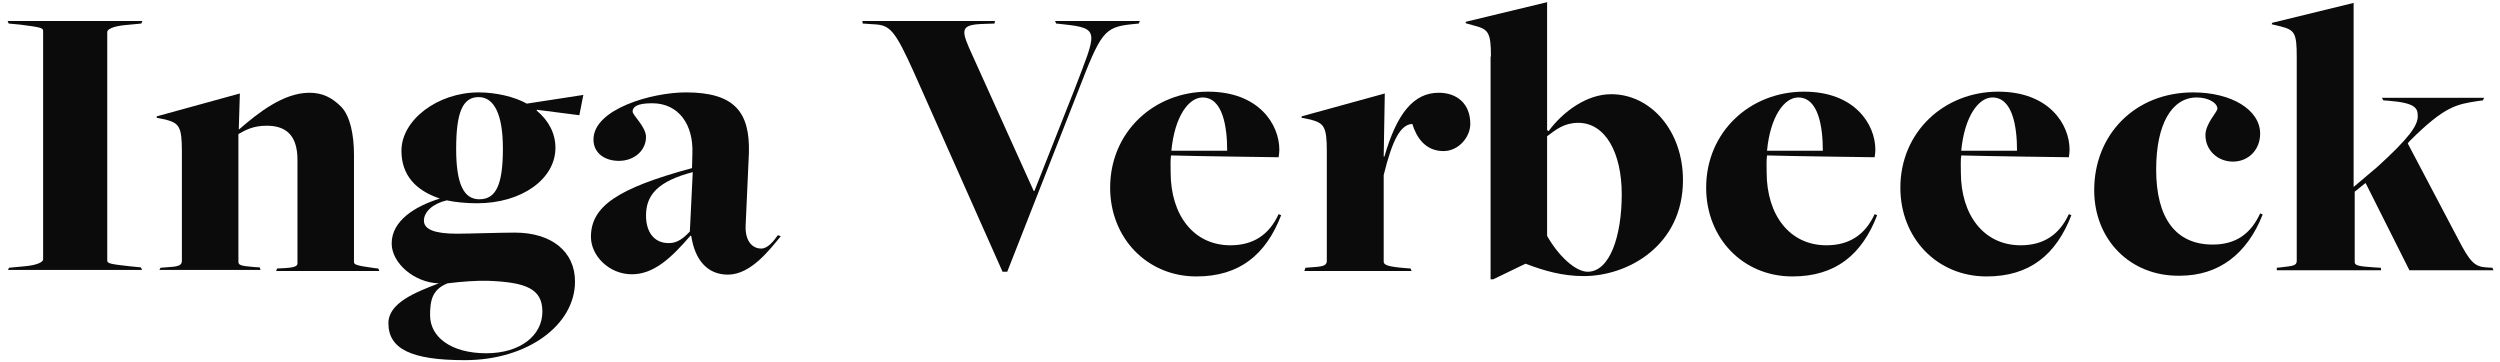
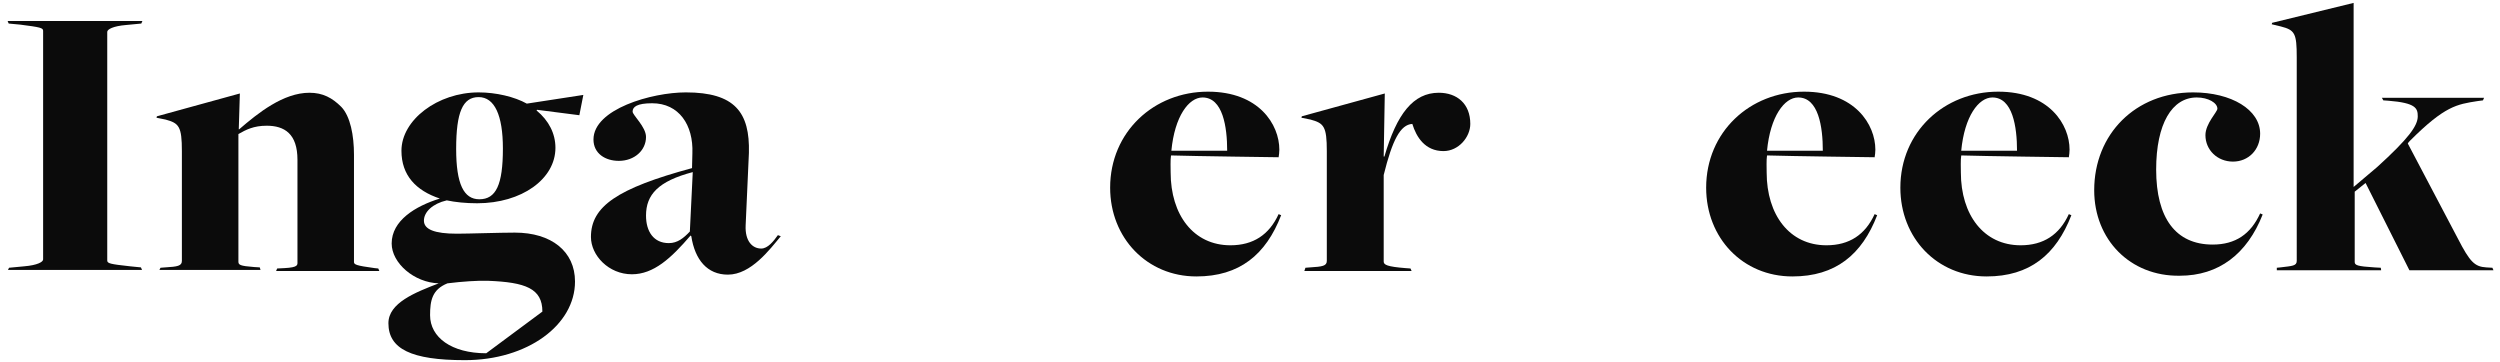
<svg xmlns="http://www.w3.org/2000/svg" version="1.1" id="Layer_1" x="0px" y="0px" viewBox="0 0 690 100" style="enable-background:new 0 0 690 100;" xml:space="preserve">
  <g>
    <path style="fill:#0B0B0B;" d="M2.5,73.9l4.2-0.4c3.6-0.3,5.2-1.2,5.2-1.9V8.5c0-0.8-0.8-1-6.3-1.7L2.4,6.5L2.1,5.8h37.2l-0.3,0.7   l-4.2,0.4c-3.6,0.3-5.2,1.2-5.2,1.9v63.1c0,0.8,0.8,1,6.3,1.6l3,0.3l0.3,0.7h-37L2.5,73.9z" />
    <path style="fill:#0B0B0B;" d="M44.3,73.9l1.3-0.1c3.4-0.2,4.6-0.4,4.6-1.8V41.7c0-6.8-0.8-7.7-4.5-8.7l-2.5-0.5l0.1-0.4l22.9-6.3   l-0.3,9.9H66c5.2-4.5,12.2-10.1,19.4-10.1c3.7,0,6.3,1.4,8.8,3.9c2.5,2.6,3.5,7.9,3.5,13.2v29.6c0,0.7,0.5,1,5.7,1.7l1,0.1l0.3,0.7   H76.2l0.3-0.7l2-0.1c3.9-0.2,3.6-0.9,3.6-1.8V44.1c0-7.2-3.6-9.4-8.5-9.4c-3.6,0-5.7,1.1-7.8,2.3v35.2c0,0.9,0.4,1.2,4.3,1.5   l1.6,0.1l0.2,0.7H44L44.3,73.9z" />
-     <path style="fill:#0B0B0B;" d="M108.1,67.2c0-6.3,6.5-10.3,13.3-12.4c-6.6-2.2-10.6-6.4-10.6-13.2c0-8.5,10-16.1,21.3-16.1   c4.8,0,9.9,1.2,13.3,3.1l15.6-2.4l-1.1,5.6l-11.7-1.5l-0.1,0.2c3.4,2.8,5.2,6.4,5.2,10.3c0,8.6-9.3,15.3-21.6,15.3   c-3.2,0-6-0.3-8.4-0.8c-3.9,0.9-6.3,3.2-6.3,5.6c0,2.4,2.9,3.6,9.1,3.6c3.1,0,12-0.3,16-0.3c10.1,0,16.6,5.2,16.6,13.5   c0,12-13.1,21.7-30.4,21.7c-14.8,0-21.1-3.1-21.1-10.2c0-5.6,7.4-8.5,13.9-11C114.3,78,108.1,72.6,108.1,67.2z M149.7,86   c0-6.4-4.7-8.1-15-8.5c-2.8-0.1-7.2,0.2-11.2,0.7c-4.2,1.7-4.8,4.7-4.8,8.8c0,6.1,5.9,10.5,15.5,10.5   C143.6,97.5,149.7,92.6,149.7,86z M121.5,78.2v-0.1l-0.2,0.1H121.5z M138.8,41c0-9.2-2.3-14.2-6.7-14.2c-4.4,0-6.2,4.2-6.2,14.3   c0,9.7,2.1,13.9,6.4,13.9C136.9,55,138.8,51,138.8,41z" />
+     <path style="fill:#0B0B0B;" d="M108.1,67.2c0-6.3,6.5-10.3,13.3-12.4c-6.6-2.2-10.6-6.4-10.6-13.2c0-8.5,10-16.1,21.3-16.1   c4.8,0,9.9,1.2,13.3,3.1l15.6-2.4l-1.1,5.6l-11.7-1.5l-0.1,0.2c3.4,2.8,5.2,6.4,5.2,10.3c0,8.6-9.3,15.3-21.6,15.3   c-3.2,0-6-0.3-8.4-0.8c-3.9,0.9-6.3,3.2-6.3,5.6c0,2.4,2.9,3.6,9.1,3.6c3.1,0,12-0.3,16-0.3c10.1,0,16.6,5.2,16.6,13.5   c0,12-13.1,21.7-30.4,21.7c-14.8,0-21.1-3.1-21.1-10.2c0-5.6,7.4-8.5,13.9-11C114.3,78,108.1,72.6,108.1,67.2z M149.7,86   c0-6.4-4.7-8.1-15-8.5c-2.8-0.1-7.2,0.2-11.2,0.7c-4.2,1.7-4.8,4.7-4.8,8.8c0,6.1,5.9,10.5,15.5,10.5   z M121.5,78.2v-0.1l-0.2,0.1H121.5z M138.8,41c0-9.2-2.3-14.2-6.7-14.2c-4.4,0-6.2,4.2-6.2,14.3   c0,9.7,2.1,13.9,6.4,13.9C136.9,55,138.8,51,138.8,41z" />
    <path style="fill:#0B0B0B;" d="M190.8,65.2l-0.2-0.2c-5.4,6.3-10.2,10.7-16.2,10.7c-6.4,0-11.3-5.2-11.3-10.3   c0-8.4,7.2-13.4,27.9-19l0.1-4.1c0.3-7.8-3.7-13.8-11.1-13.8c-4.2,0-5.4,1-5.4,2.3c0,1,3.7,4.2,3.7,7c0,3.7-3.2,6.6-7.5,6.6   c-3.7,0-7-2-7-5.9c0-8.4,16.1-13,25.5-13c13.5,0,17.7,5.5,17.4,16.7l-0.9,20c-0.2,4.4,1.9,6.4,4.3,6.4c1.8,0,3.4-2,4.6-3.7l0.8,0.3   c-3,3.6-8.2,10.6-14.6,10.6C195.2,75.8,191.8,71.7,190.8,65.2z M190.4,63.9l0.8-16.4c-9.5,2.5-12.9,6.2-12.9,12   c0,4.4,2.1,7.6,6.3,7.6C187,67.1,188.7,65.7,190.4,63.9z" />
-     <path style="fill:#0B0B0B;" d="M252.3,20.1c-5.4-12-6.7-13.2-11.2-13.4l-3-0.2L238,5.8h36.6l-0.1,0.7l-3,0.1   c-6.8,0.2-6.3,1.7-3,8.9l16.8,37.2h0.2l11.1-28.1c6-15.8,7.3-16.8-3.2-17.9l-1.9-0.2l-0.3-0.7h23.4l-0.3,0.7l-2,0.2   c-7.6,0.8-8.5,2.3-14.8,18.6L278,75h-1.3L252.3,20.1z" />
    <path style="fill:#0B0B0B;" d="M306.4,51.8c0-15.4,12.1-26.5,27-26.5c14.1,0,19.7,9.1,19.7,16c0,0.8-0.1,1.4-0.2,2.1   c0,0-23.5-0.3-29.7-0.5c-0.2,1.3-0.1,3.4-0.1,4.7c0,11.7,6.3,20.1,16.5,20.1c6.3,0,10.7-2.9,13.3-8.6l0.7,0.3   c-4.2,10.9-11.5,16.9-23.4,16.9C316.6,76.3,306.4,65.7,306.4,51.8z M338.7,41.6c0-6.6-1.2-14.7-6.8-14.7c-3.8,0-7.7,5.2-8.6,14.7   H338.7z" />
    <path style="fill:#0B0B0B;" d="M360.3,73.9l1.3-0.1c3.4-0.2,4.6-0.4,4.6-1.8V41.7c0-6.8-0.8-7.7-4.5-8.7l-2.5-0.5l0.1-0.4l22.9-6.3   l-0.3,17.4h0.2c3.4-11.8,8-17.6,15-17.6c5,0,8.7,3,8.7,8.6c0,3.6-3.2,7.5-7.4,7.5c-5.1,0-7.5-3.9-8.6-7.5   c-3.3,0.2-5.5,4.4-7.9,14.1v23.9c0,0.9,1,1.4,6,1.8l1.4,0.1l0.3,0.7H360L360.3,73.9z" />
-     <path style="fill:#0B0B0B;" d="M411.5,15.6c0-6.6-0.7-7.5-4.5-8.5l-2.5-0.7l0.1-0.4L427,0.6v35.3l0.4,0.3   c4-5.4,10.5-10.2,17.3-10.2c10.9,0,19.8,10.1,19.8,23.7c0,18.1-15.2,26.5-27.4,26.5c-5.9,0-11-1.5-16-3.4h-0.1l-8.9,4.3h-0.7V15.6z    M447.6,53.6c0-11.4-4.5-19.7-12-19.7c-3.9,0-6.2,1.9-8.6,3.7v27.5c3.1,5.5,7.8,9.9,11.2,9.9C444.3,75,447.6,65.2,447.6,53.6z" />
    <path style="fill:#0B0B0B;" d="M470.9,51.8c0-15.4,12.1-26.5,27-26.5c14.1,0,19.7,9.1,19.7,16c0,0.8-0.1,1.4-0.2,2.1   c0,0-23.5-0.3-29.7-0.5c-0.2,1.3-0.1,3.4-0.1,4.7c0,11.7,6.3,20.1,16.5,20.1c6.3,0,10.7-2.9,13.3-8.6l0.7,0.3   c-4.2,10.9-11.5,16.9-23.4,16.9C481,76.3,470.9,65.7,470.9,51.8z M503.1,41.6c0-6.6-1.2-14.7-6.8-14.7c-3.8,0-7.7,5.2-8.6,14.7   H503.1z" />
    <path style="fill:#0B0B0B;" d="M524.5,51.8c0-15.4,12.1-26.5,27-26.5c14.1,0,19.7,9.1,19.7,16c0,0.8-0.1,1.4-0.2,2.1   c0,0-23.5-0.3-29.7-0.5c-0.2,1.3-0.1,3.4-0.1,4.7c0,11.7,6.3,20.1,16.5,20.1c6.3,0,10.7-2.9,13.3-8.6l0.7,0.3   c-4.2,10.9-11.5,16.9-23.4,16.9C534.6,76.3,524.5,65.7,524.5,51.8z M556.7,41.6c0-6.6-1.2-14.7-6.8-14.7c-3.8,0-7.7,5.2-8.6,14.7   H556.7z" />
    <path style="fill:#0B0B0B;" d="M578,52.5c0-15.5,11.4-27,27.3-27c10.6,0,18.5,4.8,18.5,11.4c0,4.4-3.2,7.7-7.5,7.7   s-7.6-3.2-7.6-7.3c0-3.2,3.3-6.4,3.3-7.3c0-1.6-2.5-3.1-5.7-3.1c-6.8,0-11.2,7.2-11.2,19.9c0,13.4,5.4,20.7,15.6,20.7   c6.3,0,10.5-2.9,13.1-8.6l0.7,0.3c-4.3,10.9-12.1,16.9-22.9,16.9C587.9,76.3,578,66.1,578,52.5z" />
    <path style="fill:#0B0B0B;" d="M628.4,73.9l1-0.1c3.3-0.4,4.5-0.4,4.5-1.8V15.8c0-6.6-0.5-7.5-4.4-8.5L627,6.7l0.1-0.4l22.5-5.5   v50.8l6.5-5.5c8.7-7.9,11.2-11.4,11.2-14c0-2.2-0.5-3.7-8.1-4.3l-1.4-0.1l-0.4-0.7h28.2l-0.3,0.7l-1.5,0.2c-5.7,0.9-9,1.3-18.7,11   c0,0-0.7,0.7-0.5,0.8l13.8,26.2c3.3,6.4,4.6,7.7,7.8,7.9l1.7,0.1l0.3,0.7h-23.2l-1-2l-11.1-22.1l-3,2.4v19.4c0,0.9,0.7,1.2,5.4,1.5   l1.8,0.1l0.1,0.7h-28.8L628.4,73.9z" />
  </g>
</svg>